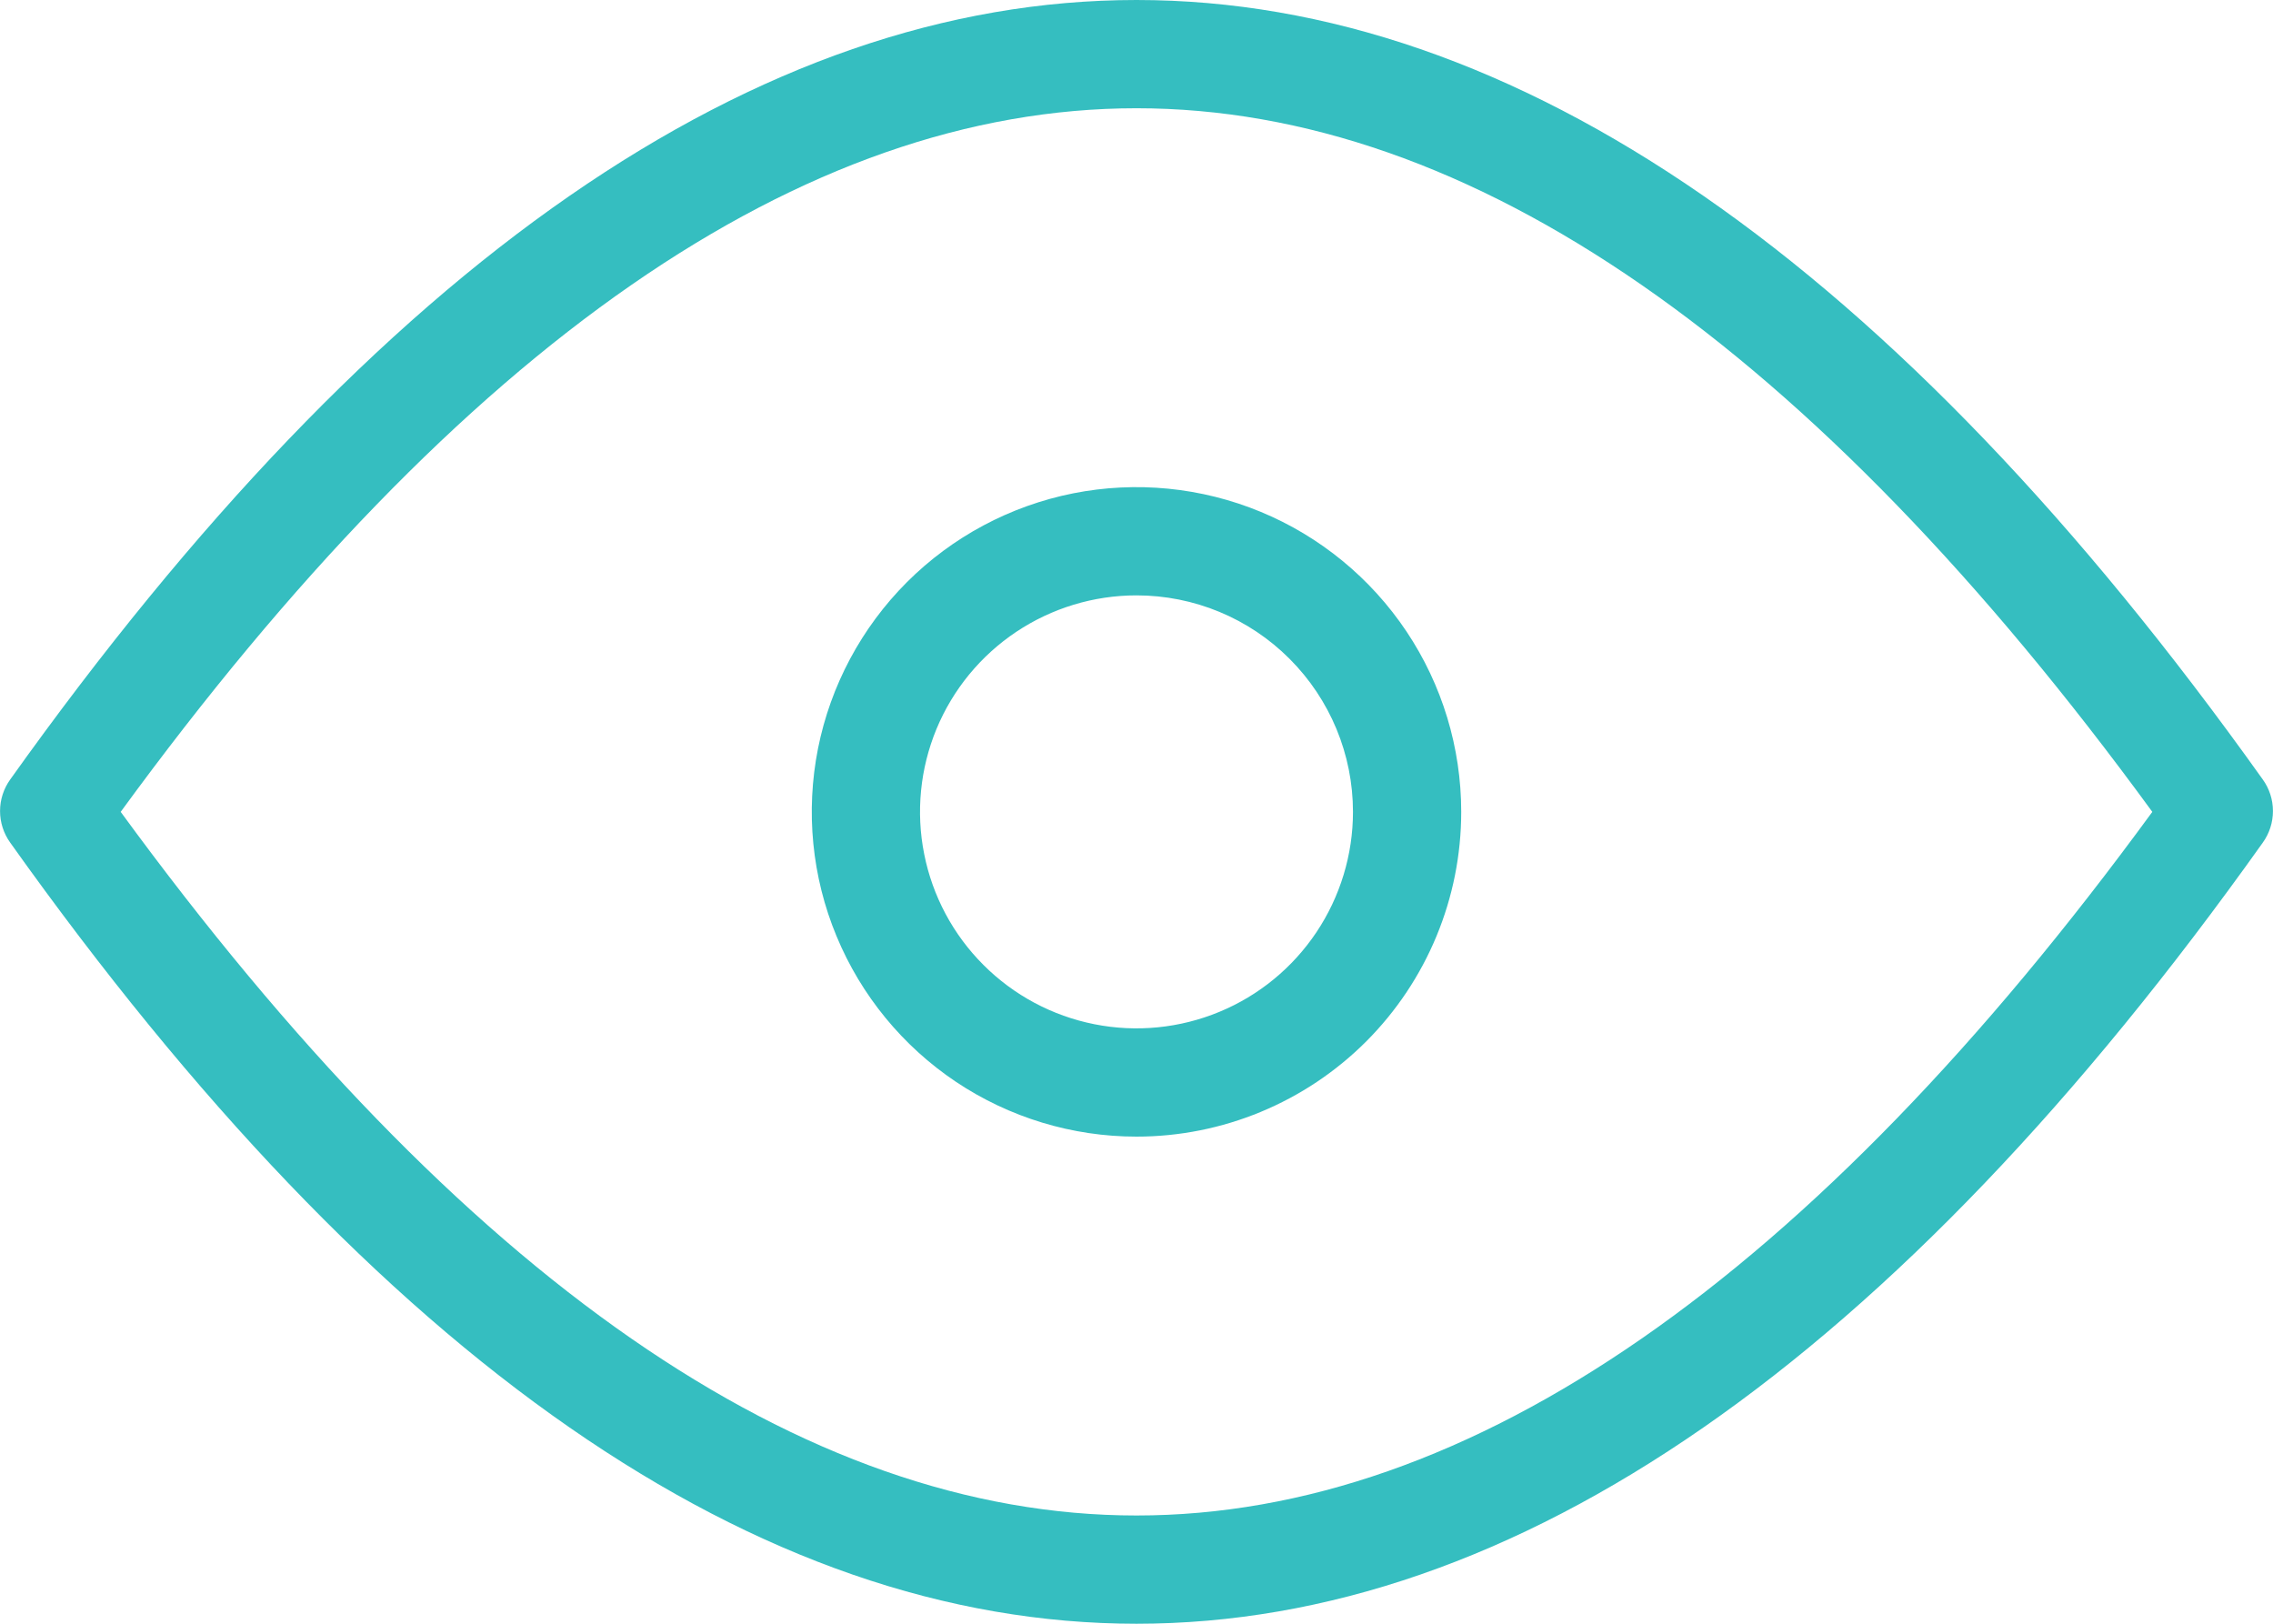
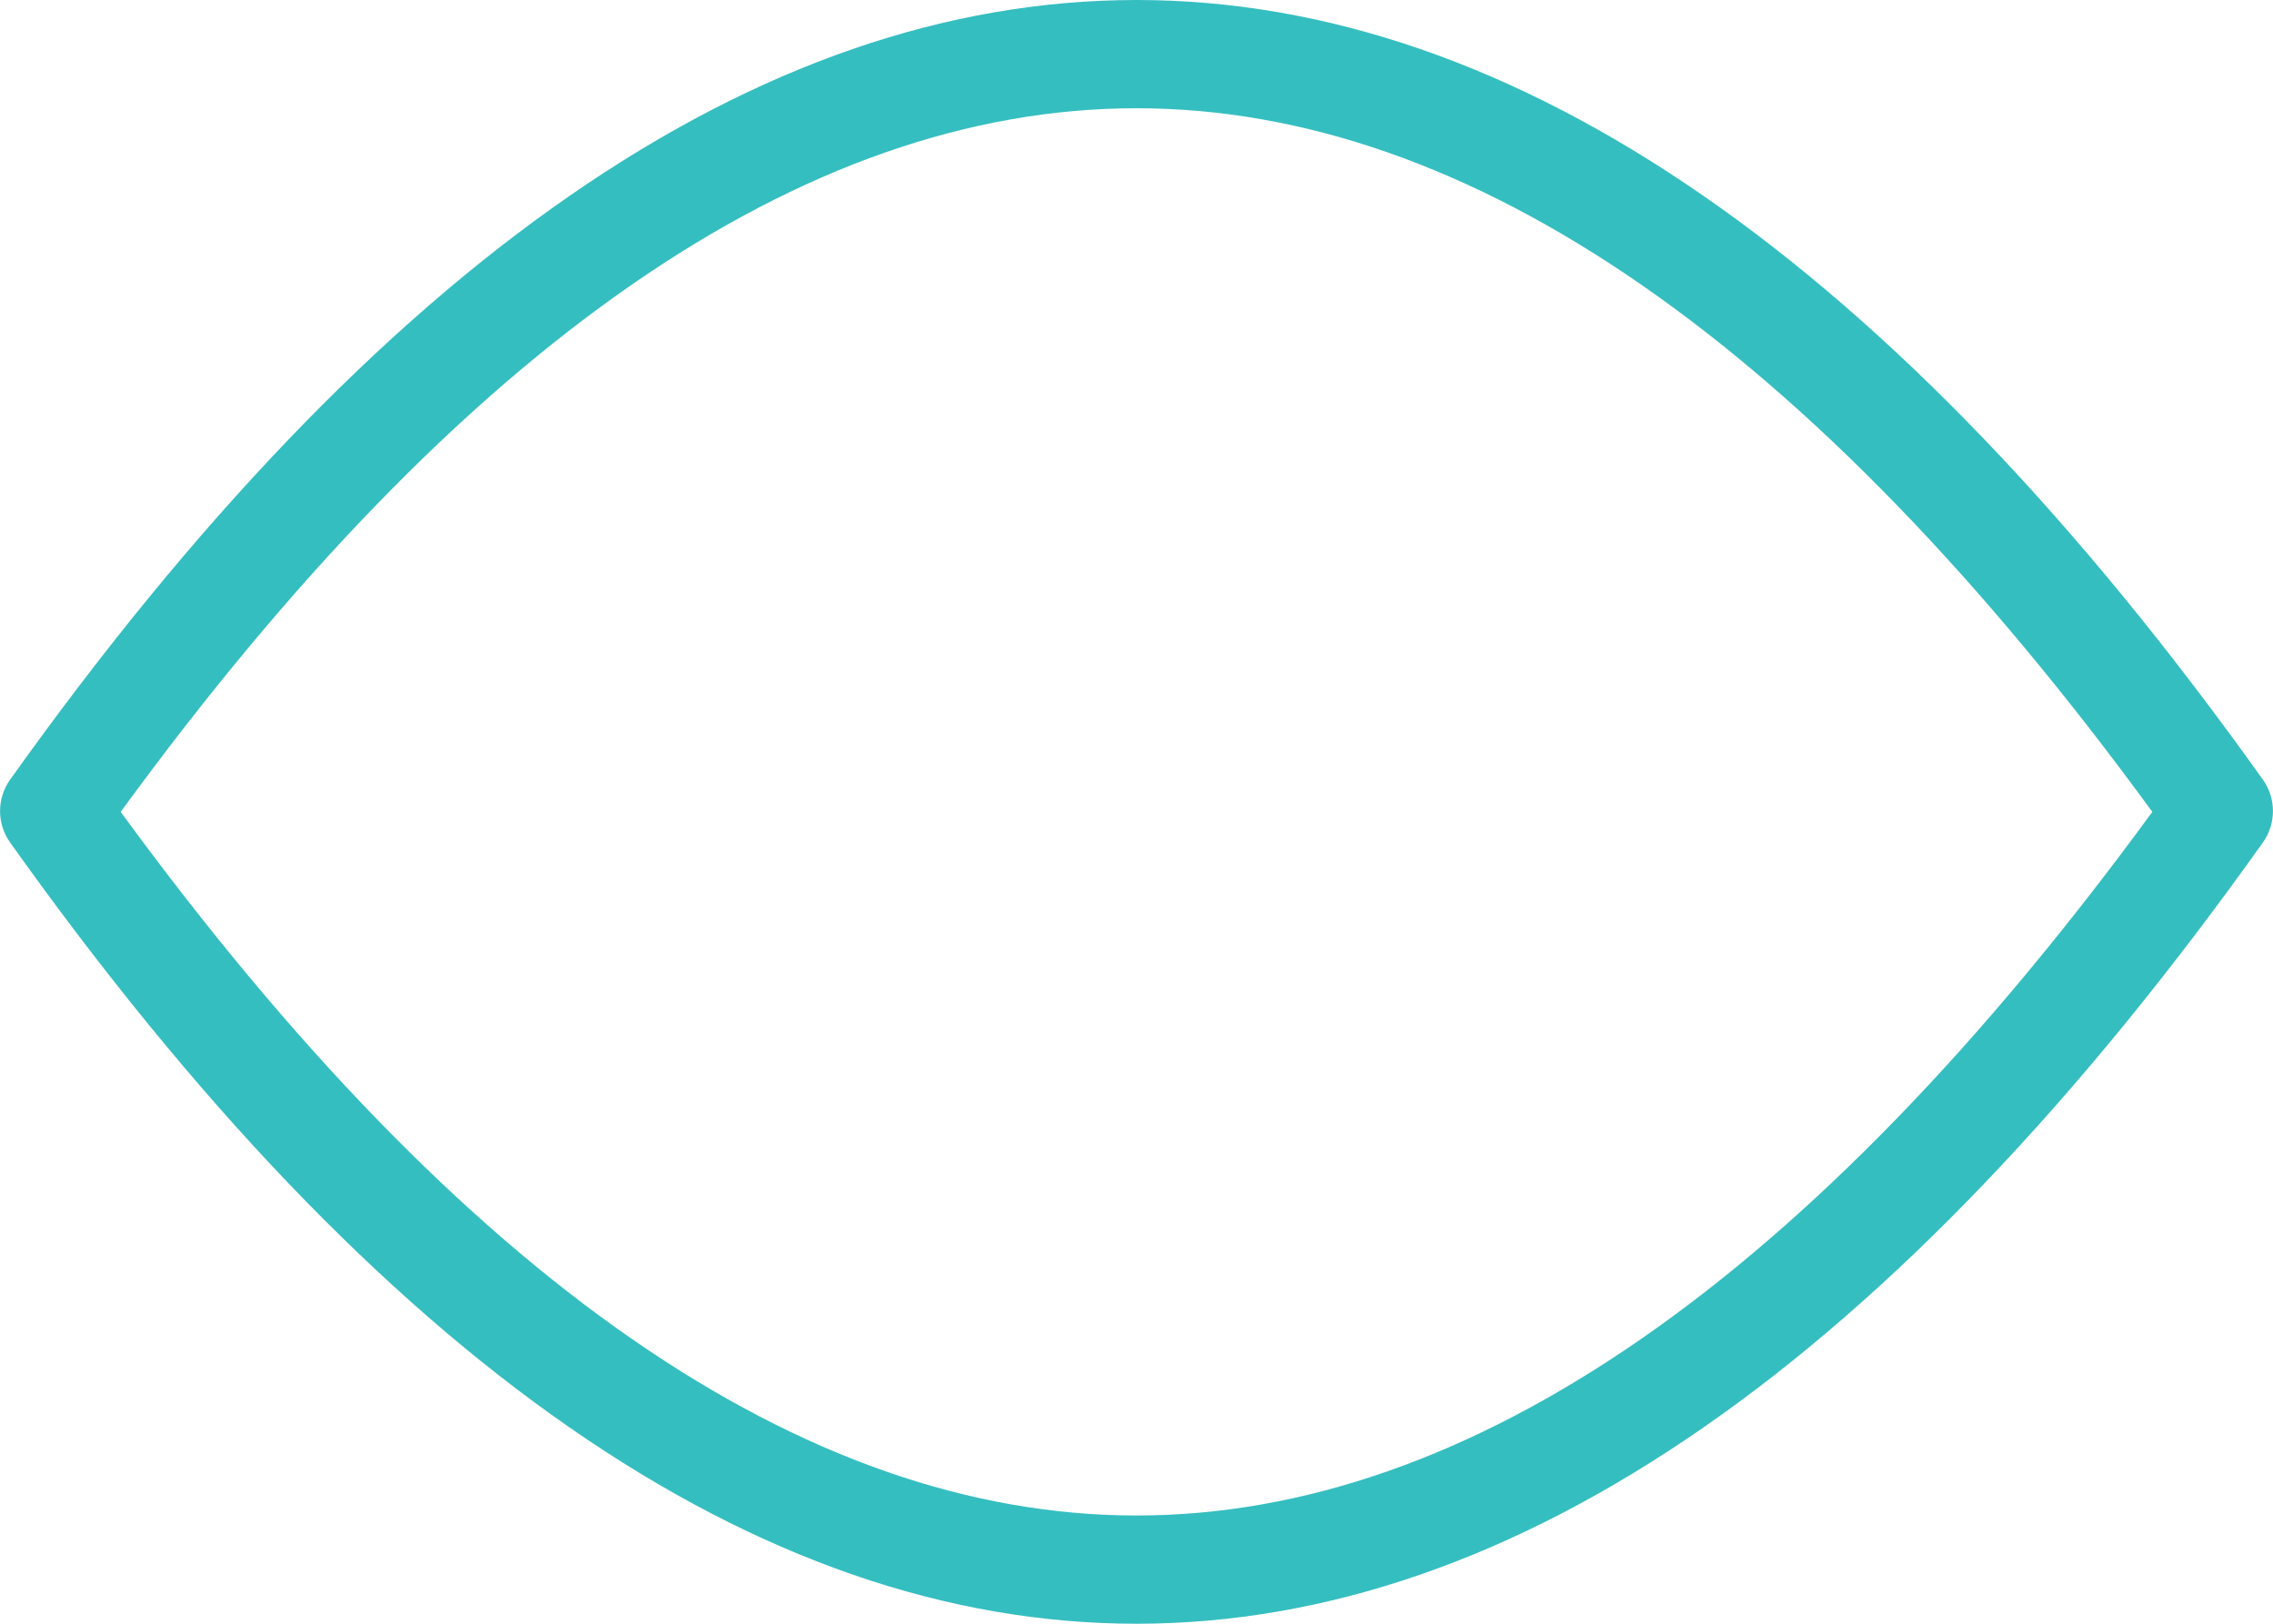
<svg xmlns="http://www.w3.org/2000/svg" width="42" height="30" viewBox="0 0 42 30" fill="none">
  <path d="M21 30C14 30 7 25.14 0.19 15.57C0.067 15.4 0.001 15.195 0.001 14.985C0.001 14.775 0.067 14.57 0.19 14.4C7 4.85 14 0 21 0C28 0 35 4.85 41.81 14.4C41.933 14.57 41.999 14.775 41.999 14.985C41.999 15.195 41.933 15.4 41.81 15.57C35 25.14 28 30 21 30ZM2.23 15C8.53 23.62 14.84 28 21 28C27.16 28 33.47 23.62 39.77 15C33.47 6.37 27.16 2 21 2C14.84 2 8.53 6.37 2.23 15Z" fill="#35BEC0" />
-   <path d="M21 21C19.813 21 18.653 20.648 17.666 19.989C16.68 19.329 15.911 18.392 15.457 17.296C15.002 16.2 14.884 14.993 15.115 13.829C15.347 12.666 15.918 11.597 16.757 10.757C17.596 9.918 18.666 9.347 19.829 9.115C20.993 8.884 22.2 9.003 23.296 9.457C24.392 9.911 25.329 10.68 25.989 11.667C26.648 12.653 27 13.813 27 15C27 16.591 26.368 18.117 25.243 19.243C24.117 20.368 22.591 21 21 21ZM21 11C20.209 11 19.436 11.235 18.778 11.674C18.12 12.114 17.607 12.738 17.304 13.469C17.002 14.2 16.922 15.004 17.077 15.78C17.231 16.556 17.612 17.269 18.172 17.828C18.731 18.388 19.444 18.769 20.22 18.923C20.995 19.078 21.8 18.998 22.531 18.695C23.262 18.393 23.886 17.88 24.326 17.222C24.765 16.564 25 15.791 25 15C25 13.939 24.578 12.922 23.828 12.172C23.078 11.421 22.061 11 21 11Z" fill="#35BEC0" />
</svg>